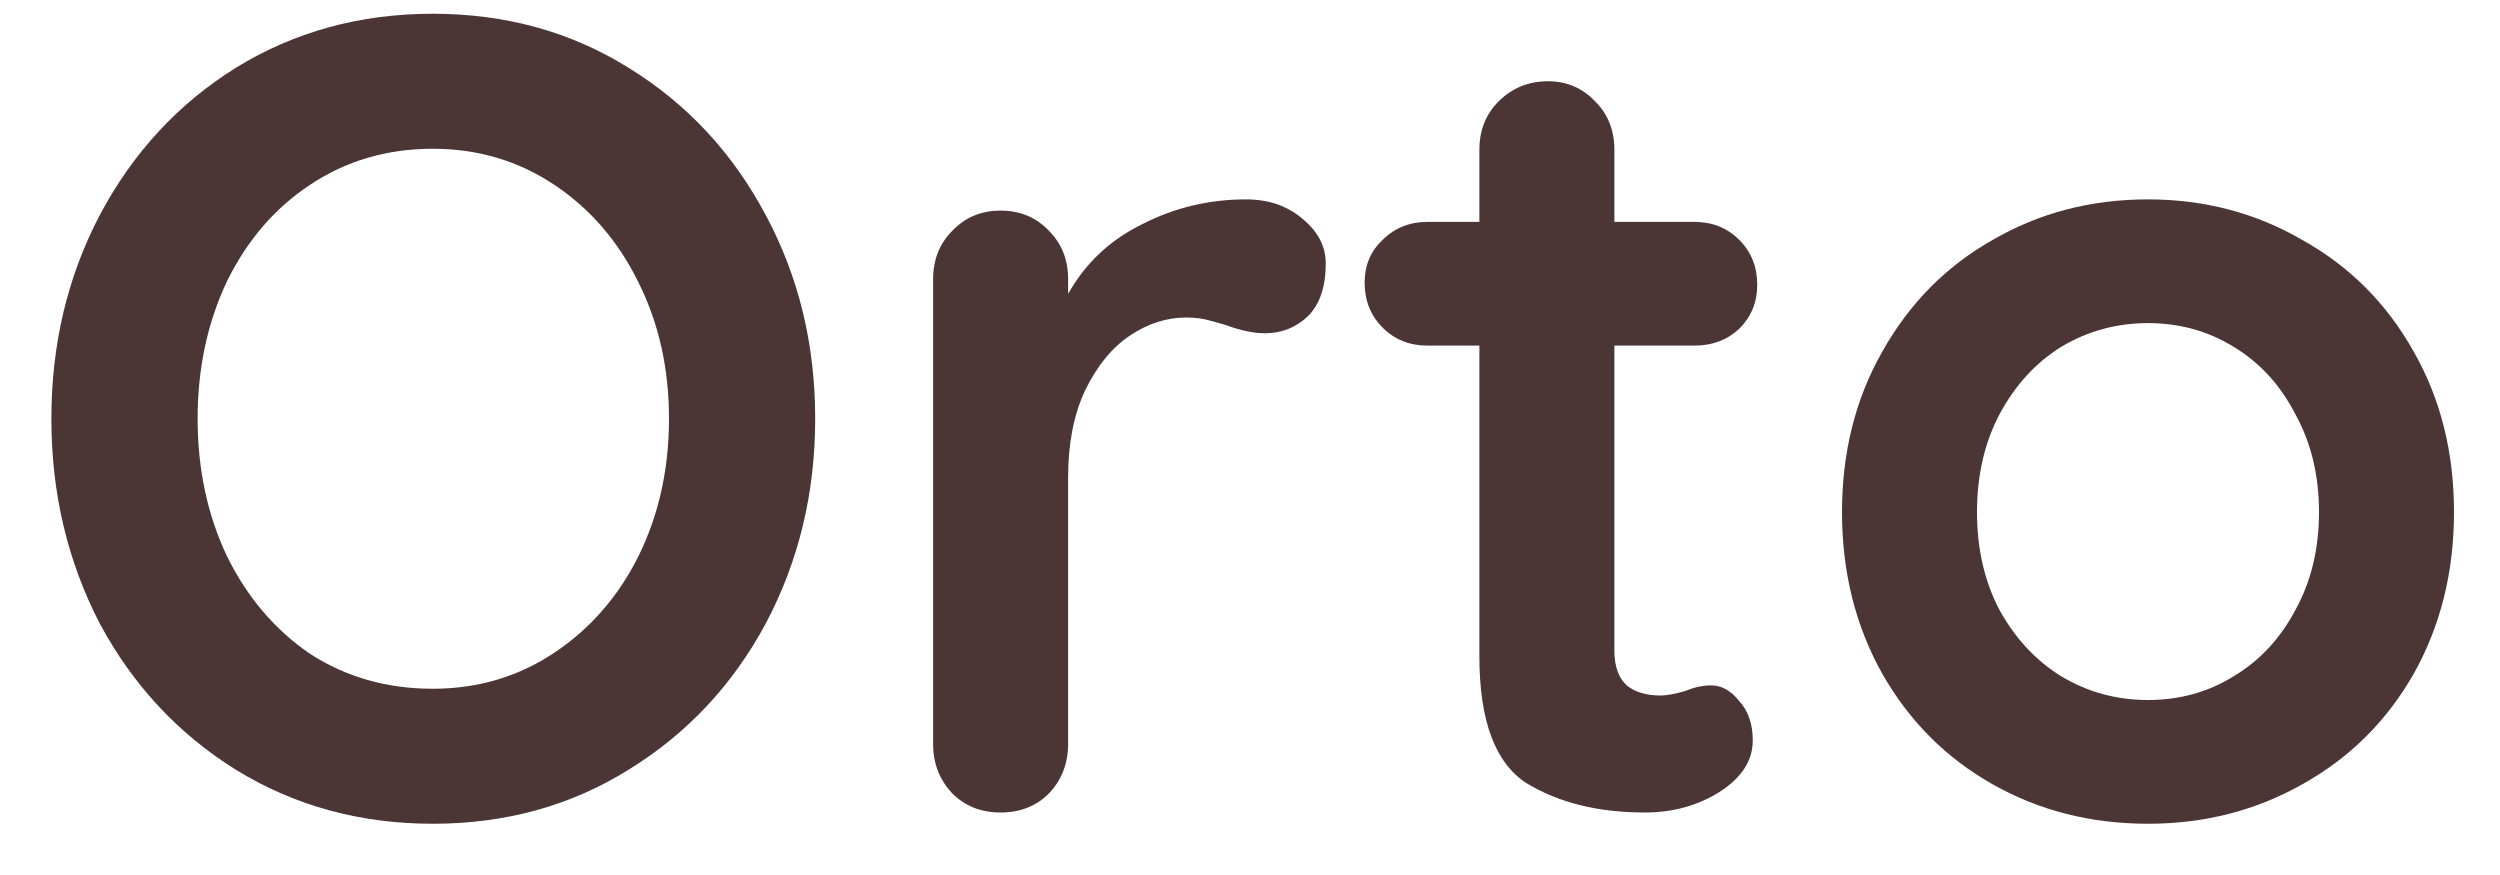
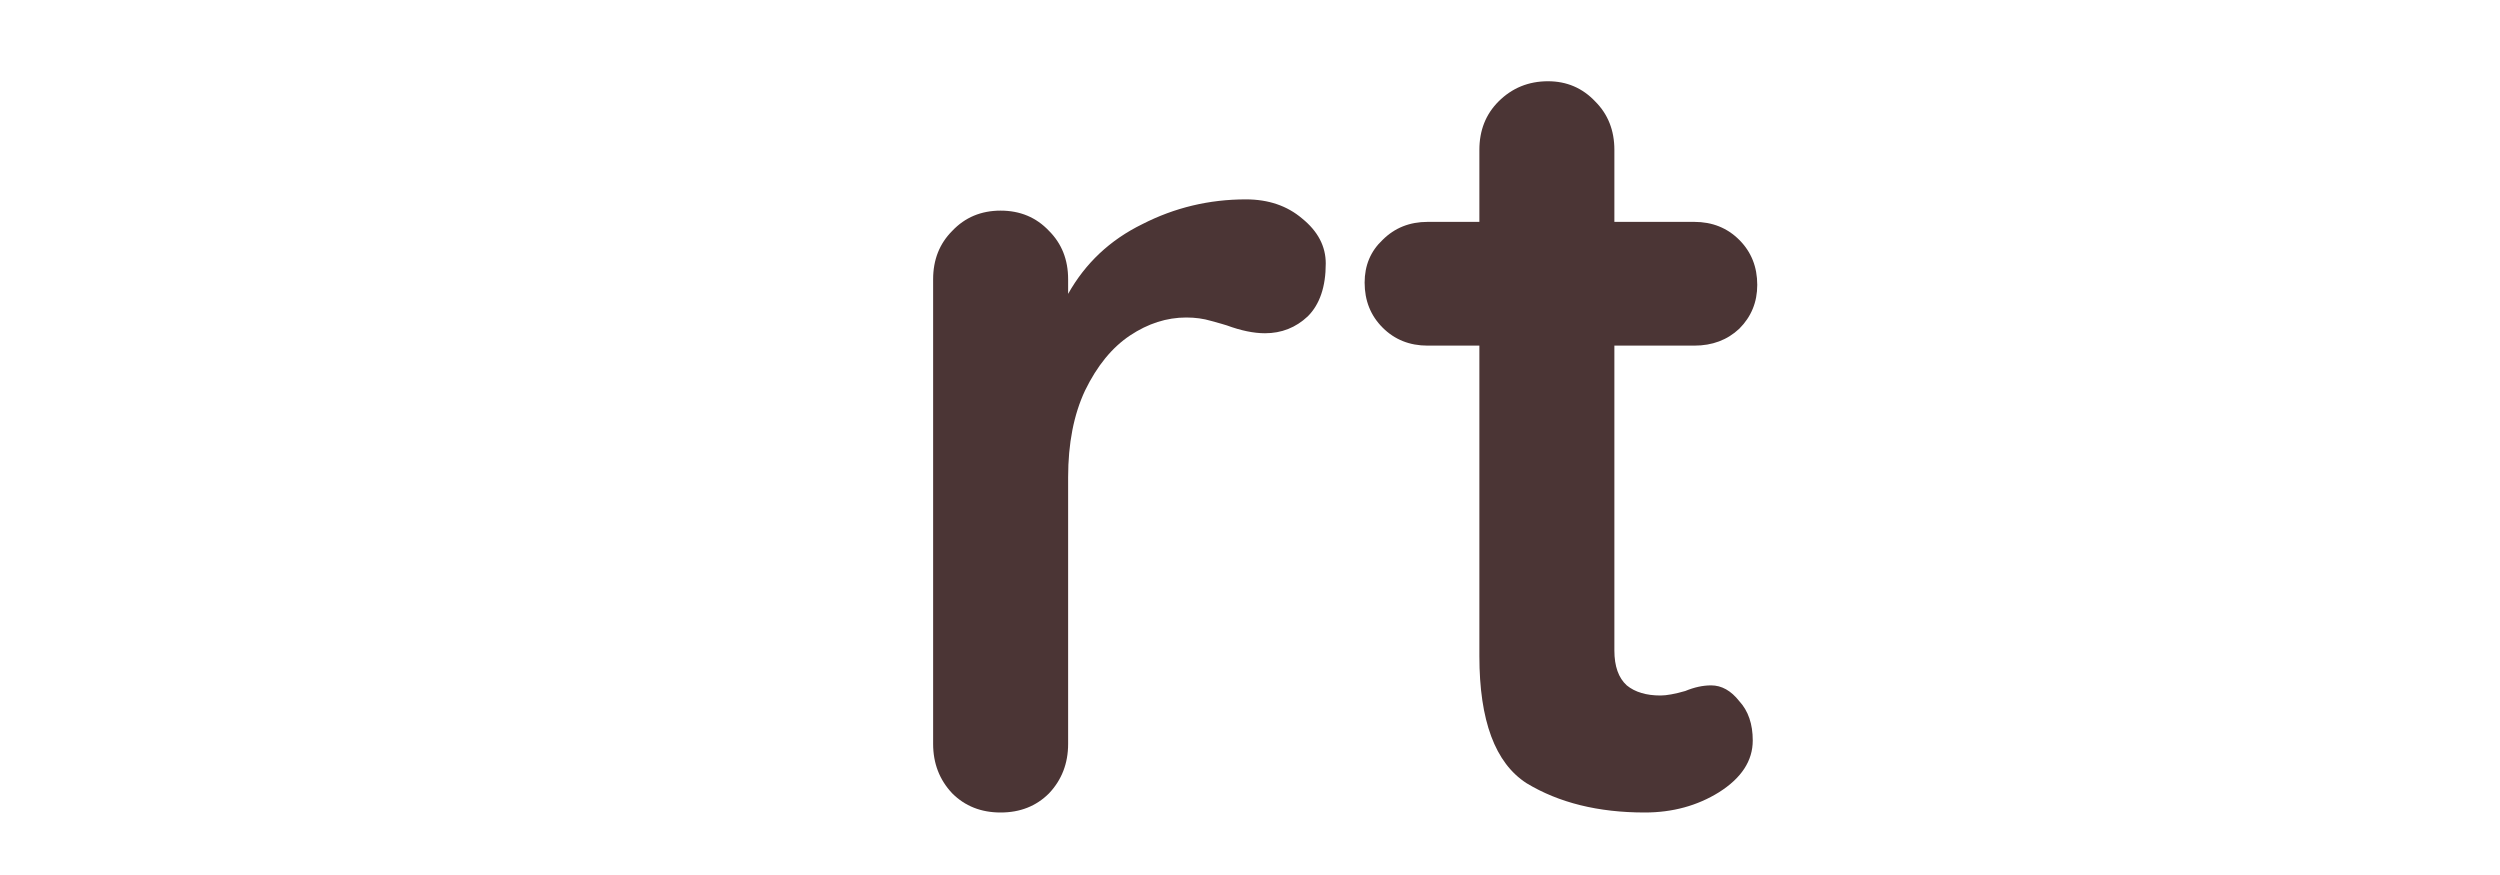
<svg xmlns="http://www.w3.org/2000/svg" width="40" height="14" viewBox="0 0 40 14" fill="none">
-   <path d="M13.043 6.7C13.043 7.888 12.78 8.98 12.252 9.976C11.723 10.96 10.992 11.74 10.056 12.316C9.132 12.892 8.088 13.18 6.924 13.18C5.76 13.18 4.71 12.892 3.774 12.316C2.85 11.74 2.124 10.96 1.596 9.976C1.08 8.98 0.822 7.888 0.822 6.7C0.822 5.512 1.08 4.426 1.596 3.442C2.124 2.446 2.85 1.66 3.774 1.084C4.71 0.508 5.76 0.22 6.924 0.22C8.088 0.22 9.132 0.508 10.056 1.084C10.992 1.66 11.723 2.446 12.252 3.442C12.78 4.426 13.043 5.512 13.043 6.7ZM10.704 6.7C10.704 5.896 10.541 5.17 10.217 4.522C9.894 3.862 9.444 3.34 8.868 2.956C8.292 2.572 7.644 2.38 6.924 2.38C6.192 2.38 5.538 2.572 4.962 2.956C4.398 3.328 3.954 3.844 3.63 4.504C3.318 5.164 3.162 5.896 3.162 6.7C3.162 7.504 3.318 8.236 3.63 8.896C3.954 9.556 4.398 10.078 4.962 10.462C5.538 10.834 6.192 11.02 6.924 11.02C7.644 11.02 8.292 10.828 8.868 10.444C9.444 10.06 9.894 9.544 10.217 8.896C10.541 8.236 10.704 7.504 10.704 6.7Z" fill="#4B3535" />
  <path d="M19.934 3.19C20.294 3.19 20.594 3.292 20.834 3.496C21.086 3.7 21.212 3.94 21.212 4.216C21.212 4.588 21.116 4.87 20.924 5.062C20.732 5.242 20.504 5.332 20.24 5.332C20.06 5.332 19.856 5.29 19.628 5.206C19.592 5.194 19.508 5.17 19.376 5.134C19.256 5.098 19.124 5.08 18.98 5.08C18.668 5.08 18.368 5.176 18.08 5.368C17.792 5.56 17.552 5.854 17.36 6.25C17.18 6.634 17.09 7.096 17.09 7.636V11.902C17.09 12.214 16.988 12.478 16.784 12.694C16.58 12.898 16.322 13 16.01 13C15.698 13 15.44 12.898 15.236 12.694C15.032 12.478 14.93 12.214 14.93 11.902V4.468C14.93 4.156 15.032 3.898 15.236 3.694C15.44 3.478 15.698 3.37 16.01 3.37C16.322 3.37 16.58 3.478 16.784 3.694C16.988 3.898 17.09 4.156 17.09 4.468V4.702C17.366 4.21 17.762 3.838 18.278 3.586C18.794 3.322 19.346 3.19 19.934 3.19Z" fill="#4B3535" />
  <path d="M27.378 10.966C27.546 10.966 27.696 11.05 27.828 11.218C27.972 11.374 28.044 11.584 28.044 11.848C28.044 12.172 27.864 12.448 27.504 12.676C27.156 12.892 26.76 13 26.316 13C25.572 13 24.942 12.844 24.426 12.532C23.922 12.208 23.67 11.53 23.67 10.498V5.53H22.842C22.554 5.53 22.314 5.434 22.122 5.242C21.93 5.05 21.834 4.81 21.834 4.522C21.834 4.246 21.93 4.018 22.122 3.838C22.314 3.646 22.554 3.55 22.842 3.55H23.67V2.398C23.67 2.086 23.772 1.828 23.976 1.624C24.192 1.408 24.456 1.3 24.768 1.3C25.068 1.3 25.32 1.408 25.524 1.624C25.728 1.828 25.83 2.086 25.83 2.398V3.55H27.108C27.396 3.55 27.636 3.646 27.828 3.838C28.02 4.03 28.116 4.27 28.116 4.558C28.116 4.834 28.02 5.068 27.828 5.26C27.636 5.44 27.396 5.53 27.108 5.53H25.83V10.408C25.83 10.66 25.896 10.846 26.028 10.966C26.16 11.074 26.34 11.128 26.568 11.128C26.664 11.128 26.796 11.104 26.964 11.056C27.108 10.996 27.246 10.966 27.378 10.966Z" fill="#4B3535" />
-   <path d="M39.264 8.194C39.264 9.154 39.048 10.018 38.616 10.786C38.184 11.542 37.59 12.13 36.834 12.55C36.09 12.97 35.268 13.18 34.368 13.18C33.456 13.18 32.628 12.97 31.884 12.55C31.14 12.13 30.552 11.542 30.12 10.786C29.688 10.018 29.472 9.154 29.472 8.194C29.472 7.234 29.688 6.376 30.12 5.62C30.552 4.852 31.14 4.258 31.884 3.838C32.628 3.406 33.456 3.19 34.368 3.19C35.268 3.19 36.09 3.406 36.834 3.838C37.59 4.258 38.184 4.852 38.616 5.62C39.048 6.376 39.264 7.234 39.264 8.194ZM37.104 8.194C37.104 7.606 36.978 7.084 36.726 6.628C36.486 6.16 36.156 5.8 35.736 5.548C35.328 5.296 34.872 5.17 34.368 5.17C33.864 5.17 33.402 5.296 32.982 5.548C32.574 5.8 32.244 6.16 31.992 6.628C31.752 7.084 31.632 7.606 31.632 8.194C31.632 8.782 31.752 9.304 31.992 9.76C32.244 10.216 32.574 10.57 32.982 10.822C33.402 11.074 33.864 11.2 34.368 11.2C34.872 11.2 35.328 11.074 35.736 10.822C36.156 10.57 36.486 10.216 36.726 9.76C36.978 9.304 37.104 8.782 37.104 8.194Z" fill="#4B3535" />
</svg>